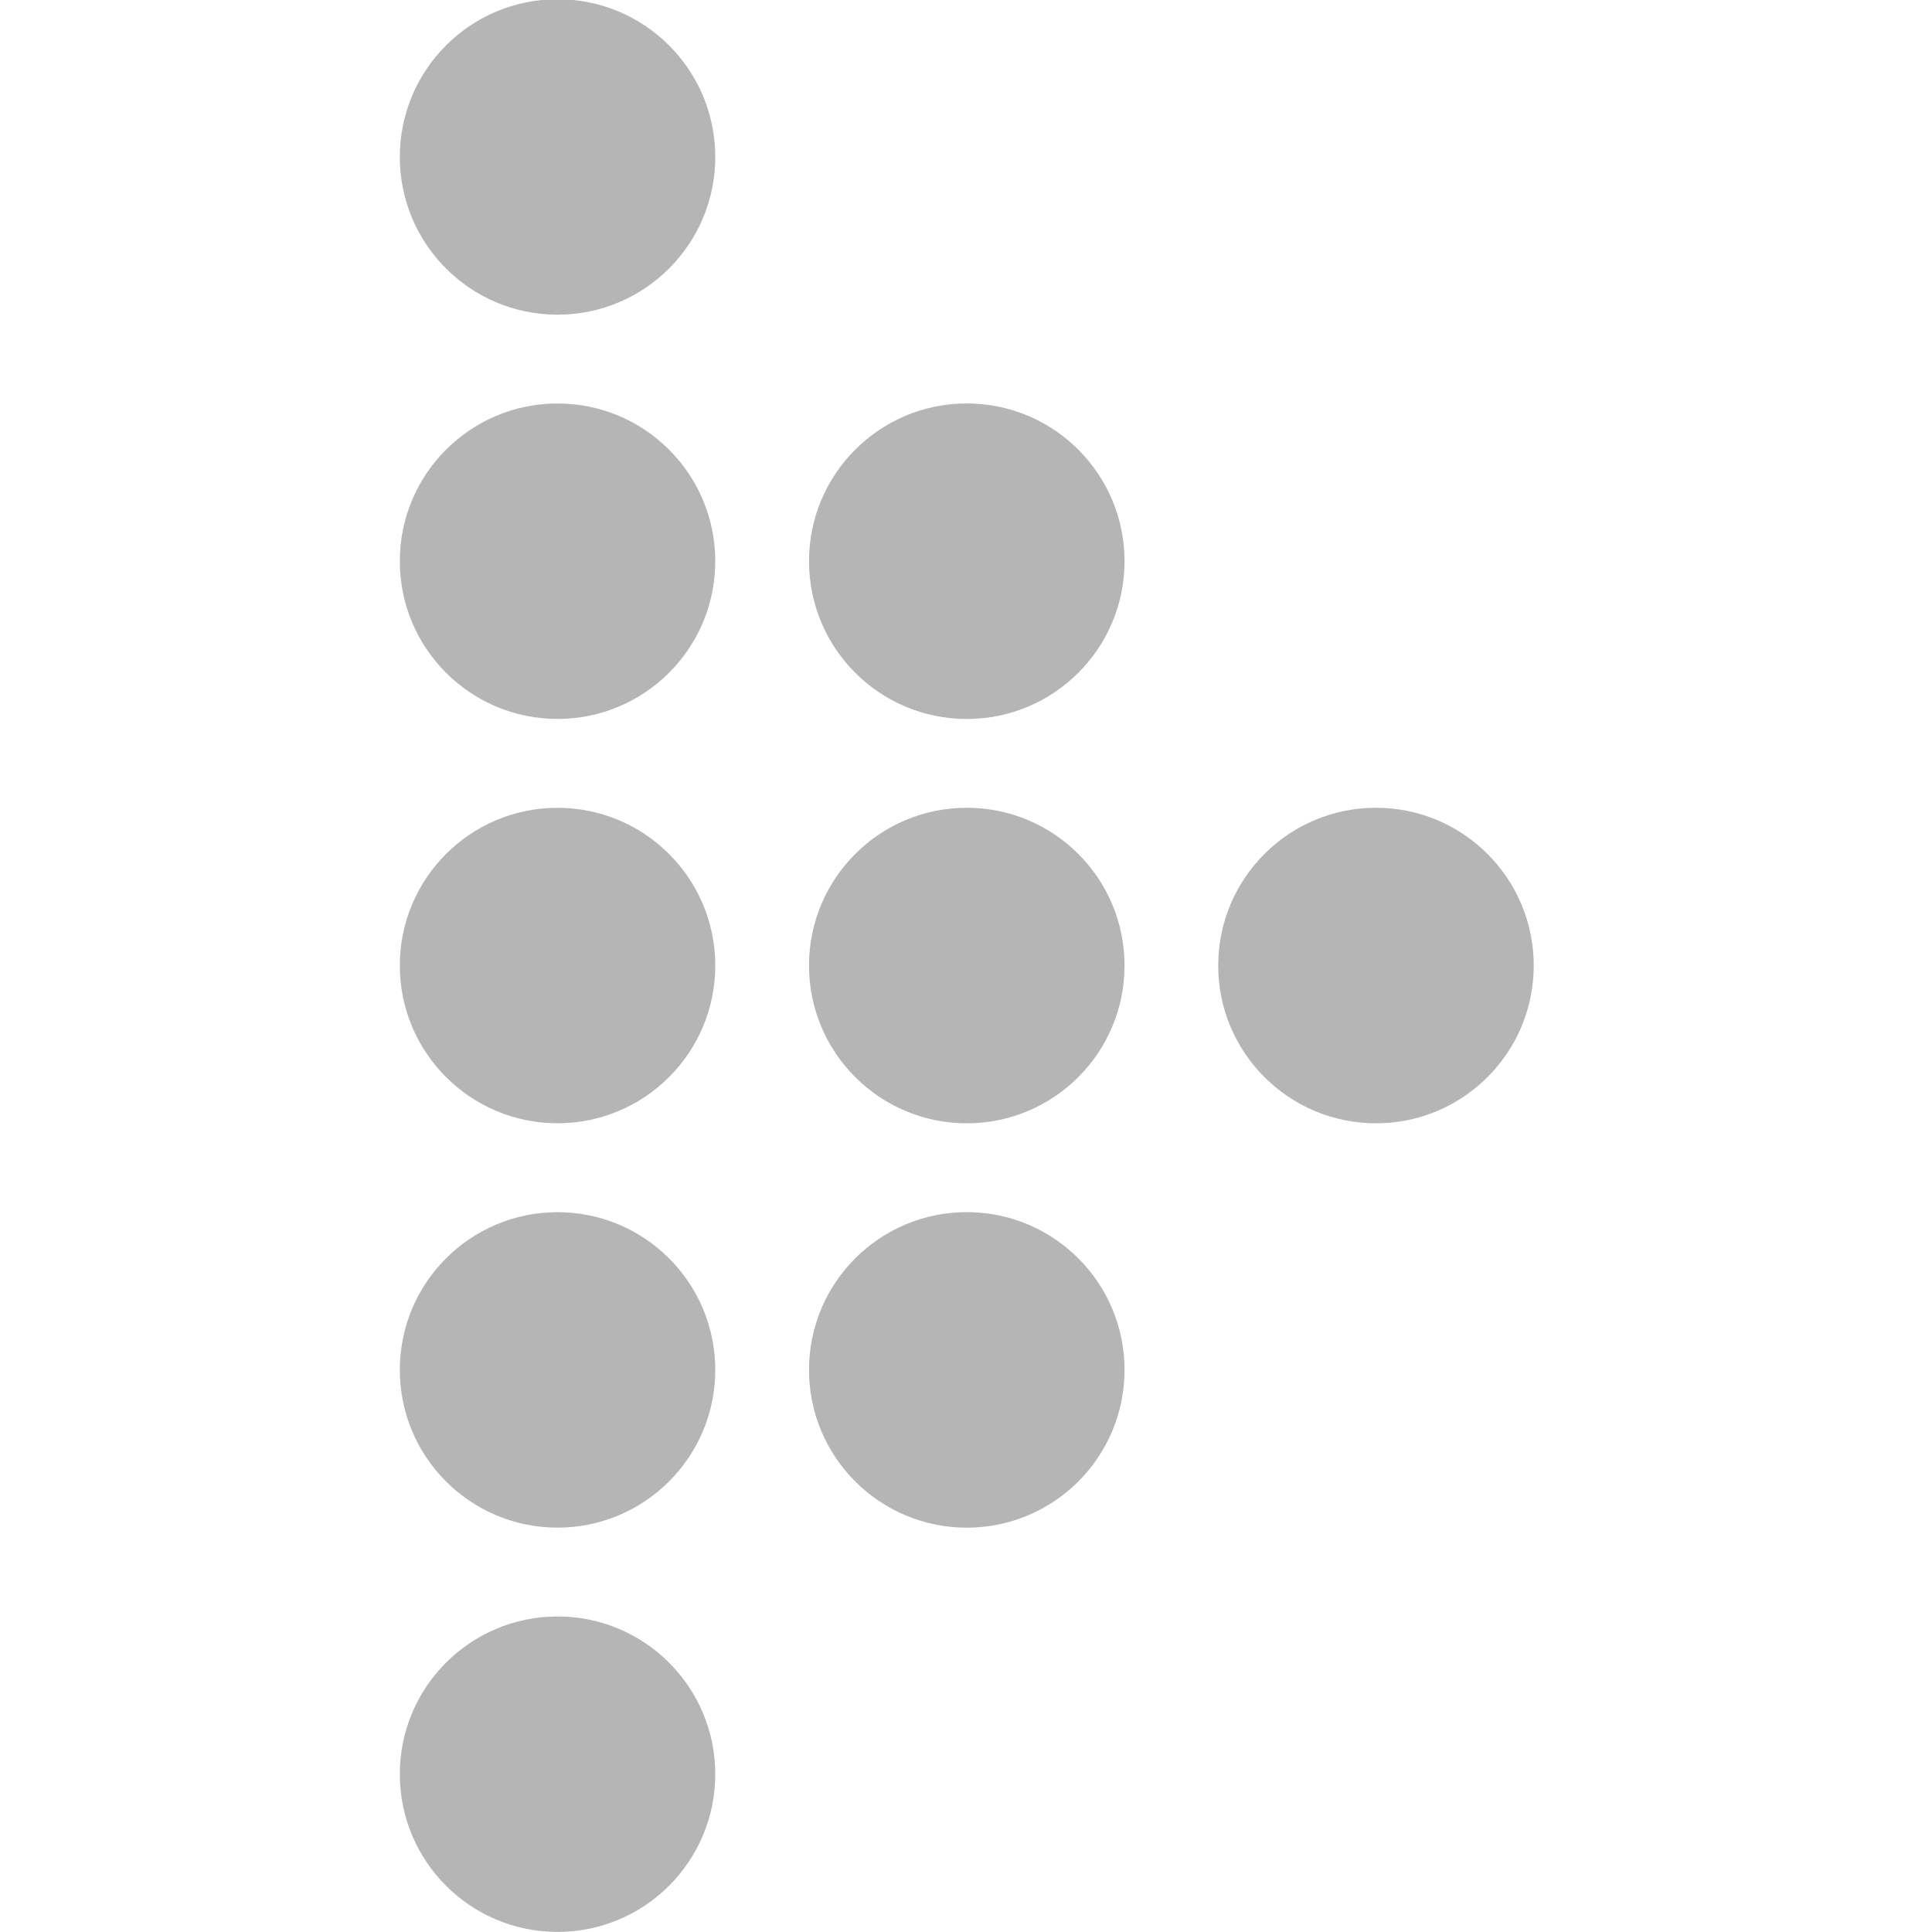
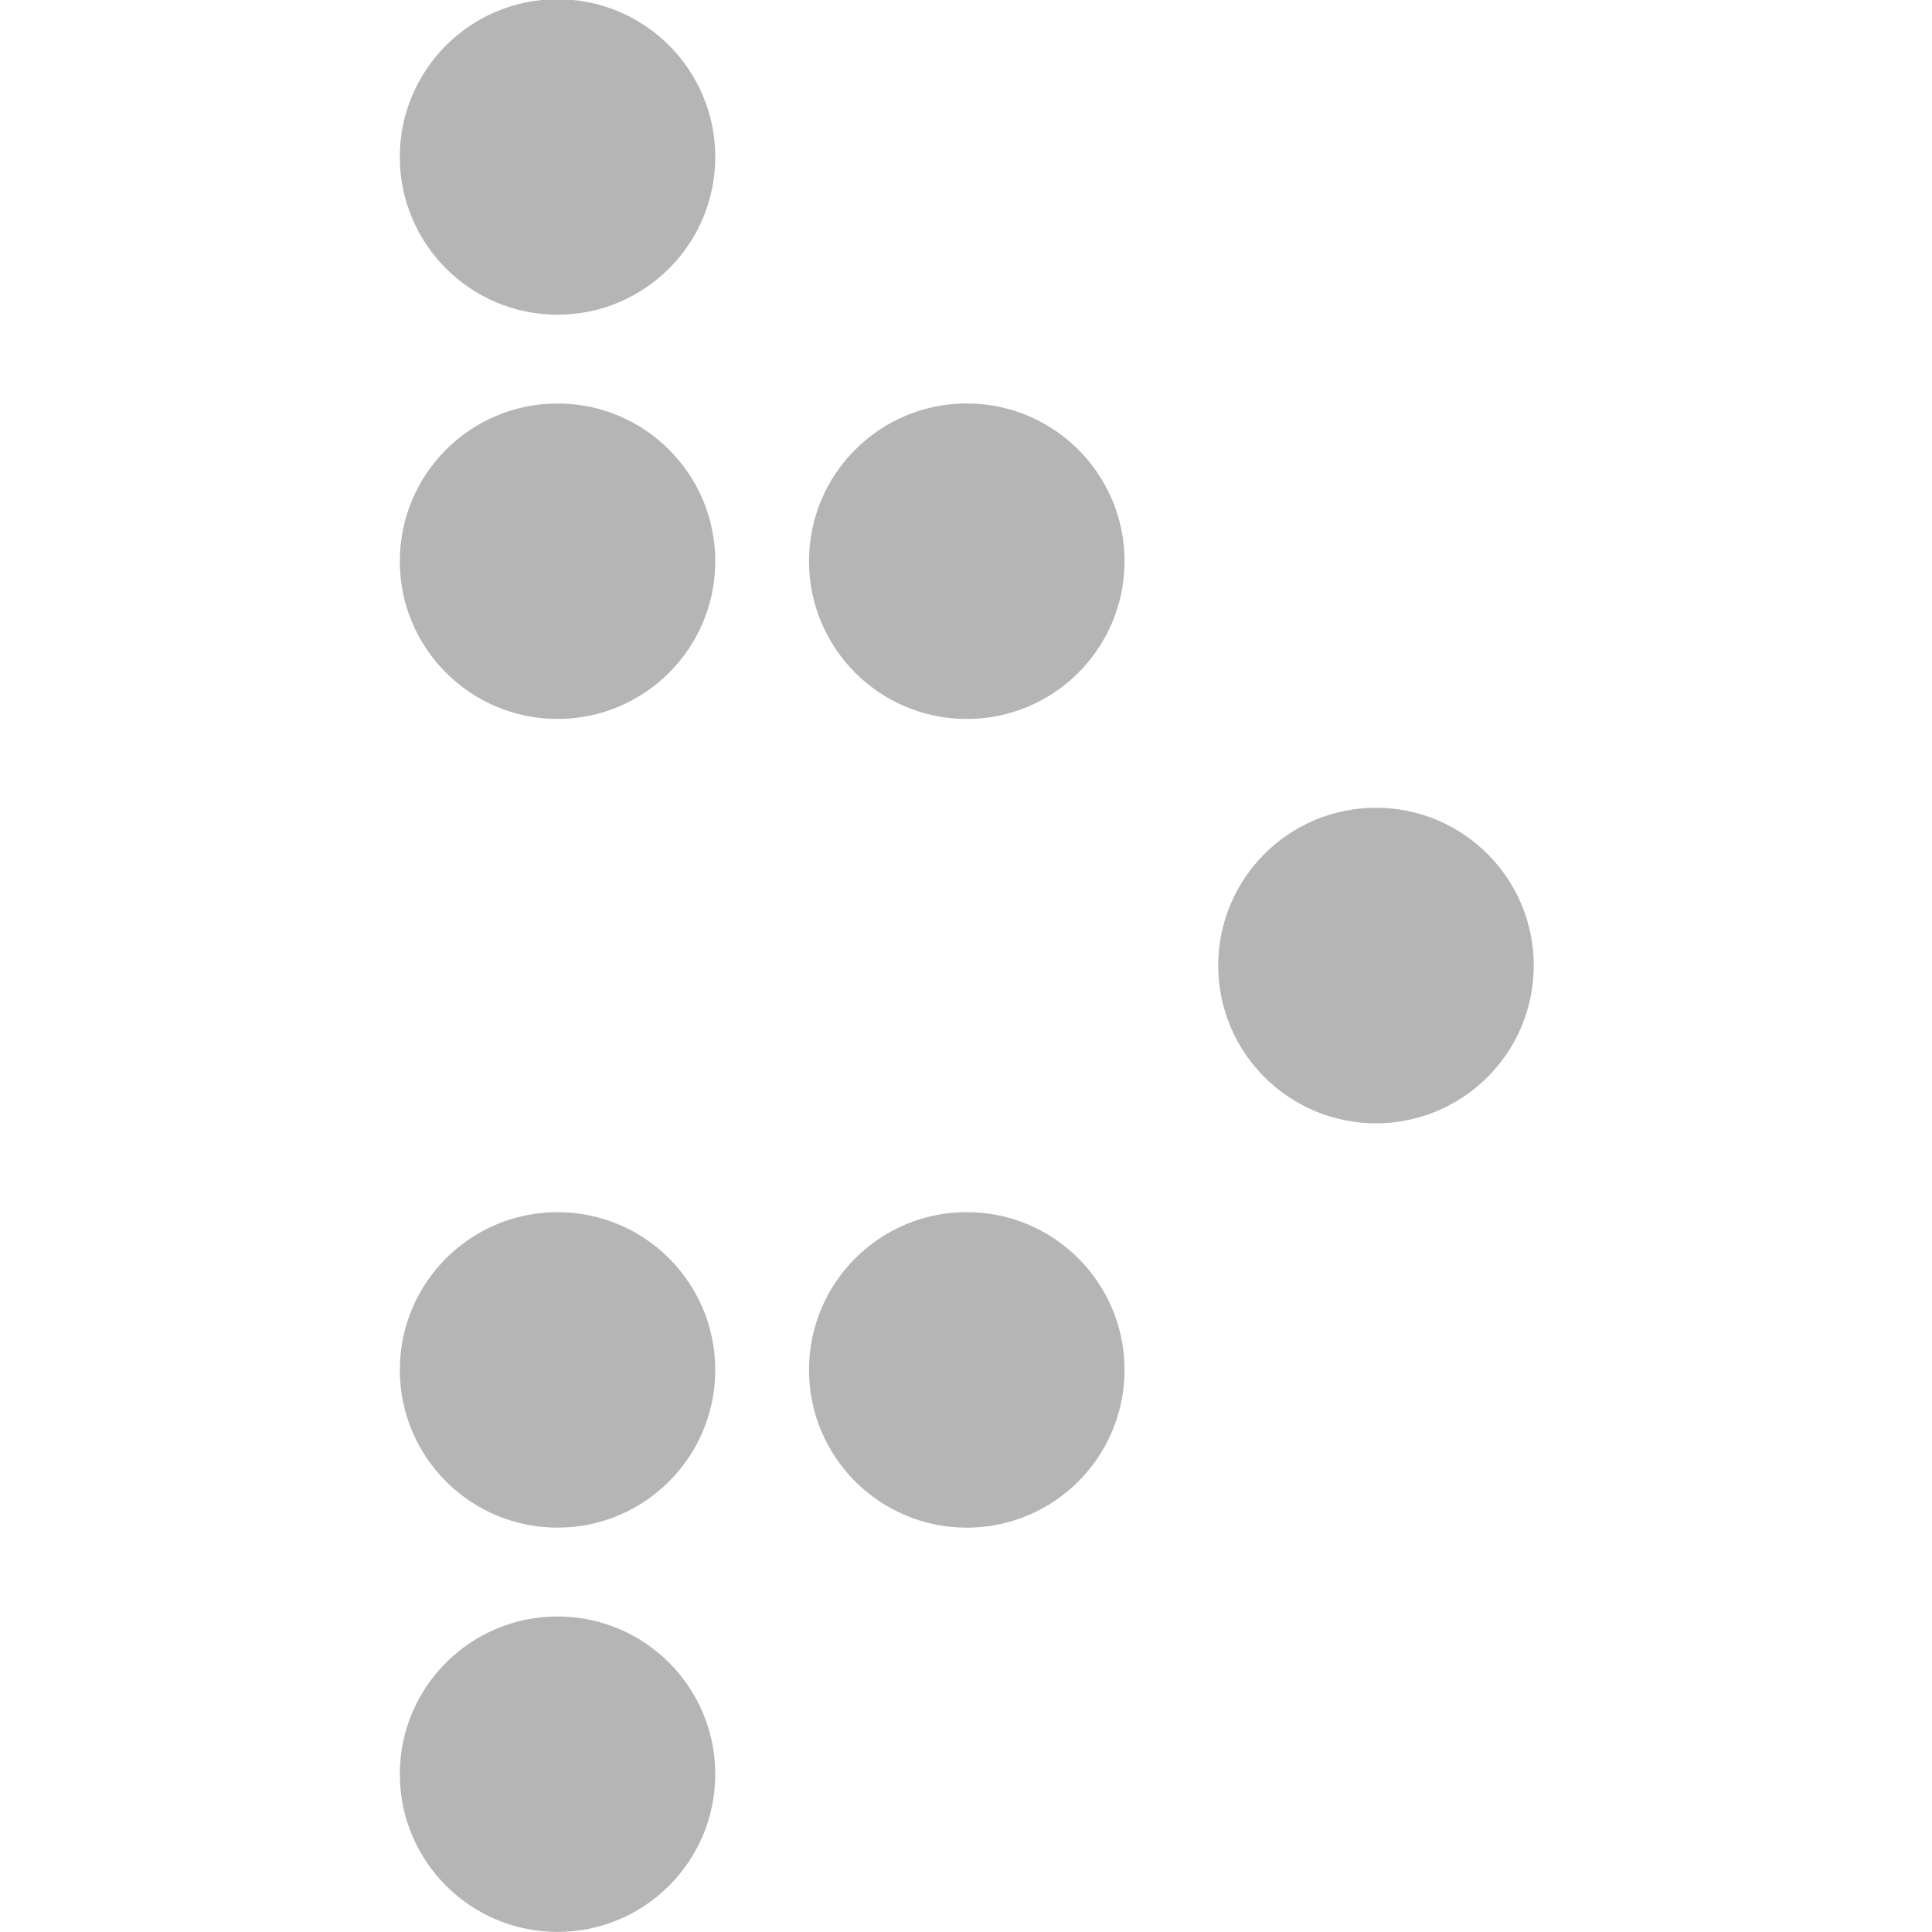
<svg xmlns="http://www.w3.org/2000/svg" version="1.2" baseProfile="tiny" x="0px" y="0px" width="50px" height="50px" viewBox="0 0 50 50" xml:space="preserve">
  <g id="圖層_1" display="none">
-     <rect fill="#231815" width="50" height="49.999" />
-     <path display="inline" fill="#B5B5B6" d="M8.675,49.999c-1.068,0-2.134-0.277-3.092-0.827c-1.913-1.106-3.092-3.147-3.092-5.357   V6.114c0-2.21,1.18-4.252,3.092-5.355c1.914-1.105,4.271-1.105,6.184-0.001l32.651,18.85c1.913,1.105,3.092,3.146,3.092,5.356   c0,2.209-1.179,4.251-3.092,5.356L11.767,49.168C10.811,49.722,9.743,49.999,8.675,49.999z" />
-   </g>
+     </g>
  <g id="圖層_2">
    <g>
      <circle fill="#B5B5B6" cx="14.429" cy="4.062" r="4.082" />
      <circle fill="#B5B5B6" cx="14.429" cy="14.524" r="4.082" />
      <circle fill="#B5B5B6" cx="25.02" cy="14.524" r="4.083" />
-       <circle fill="#B5B5B6" cx="14.429" cy="24.988" r="4.082" />
-       <circle fill="#B5B5B6" cx="25.02" cy="24.988" r="4.083" />
      <circle fill="#B5B5B6" cx="35.61" cy="24.988" r="4.083" />
      <circle fill="#B5B5B6" cx="14.429" cy="35.453" r="4.082" />
      <circle fill="#B5B5B6" cx="25.02" cy="35.453" r="4.083" />
      <circle fill="#B5B5B6" cx="14.429" cy="45.916" r="4.082" />
    </g>
  </g>
</svg>